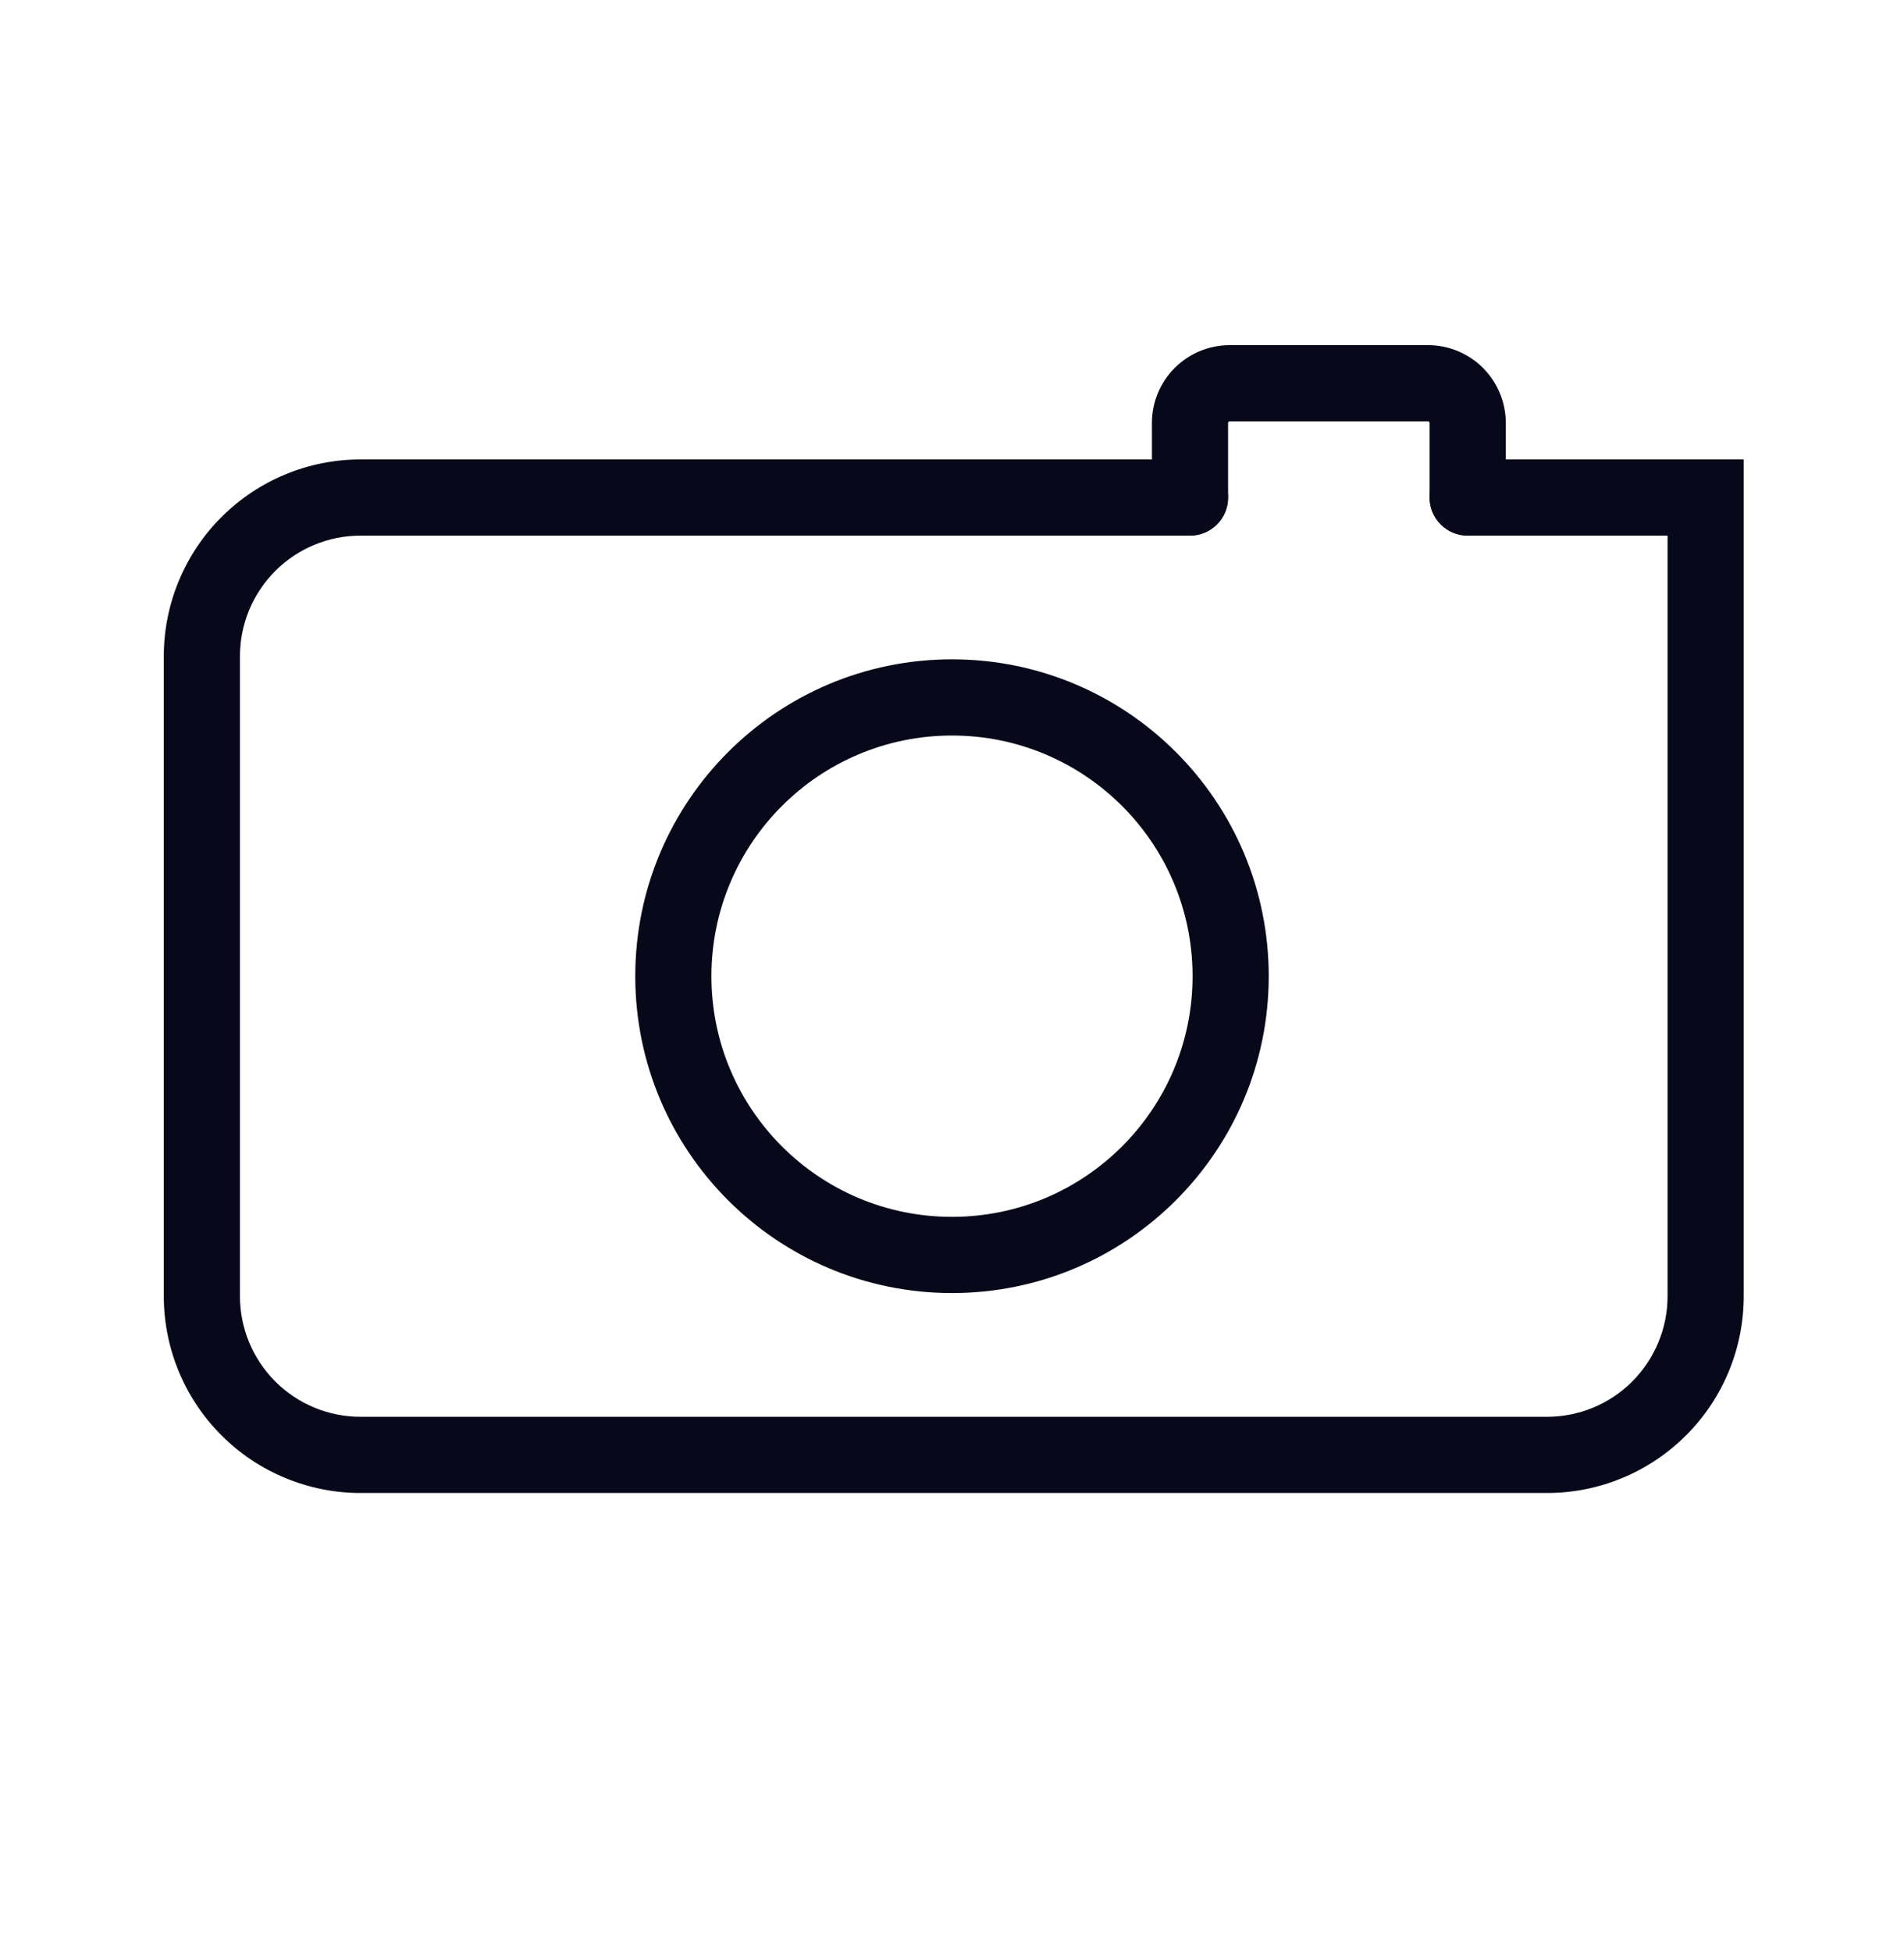
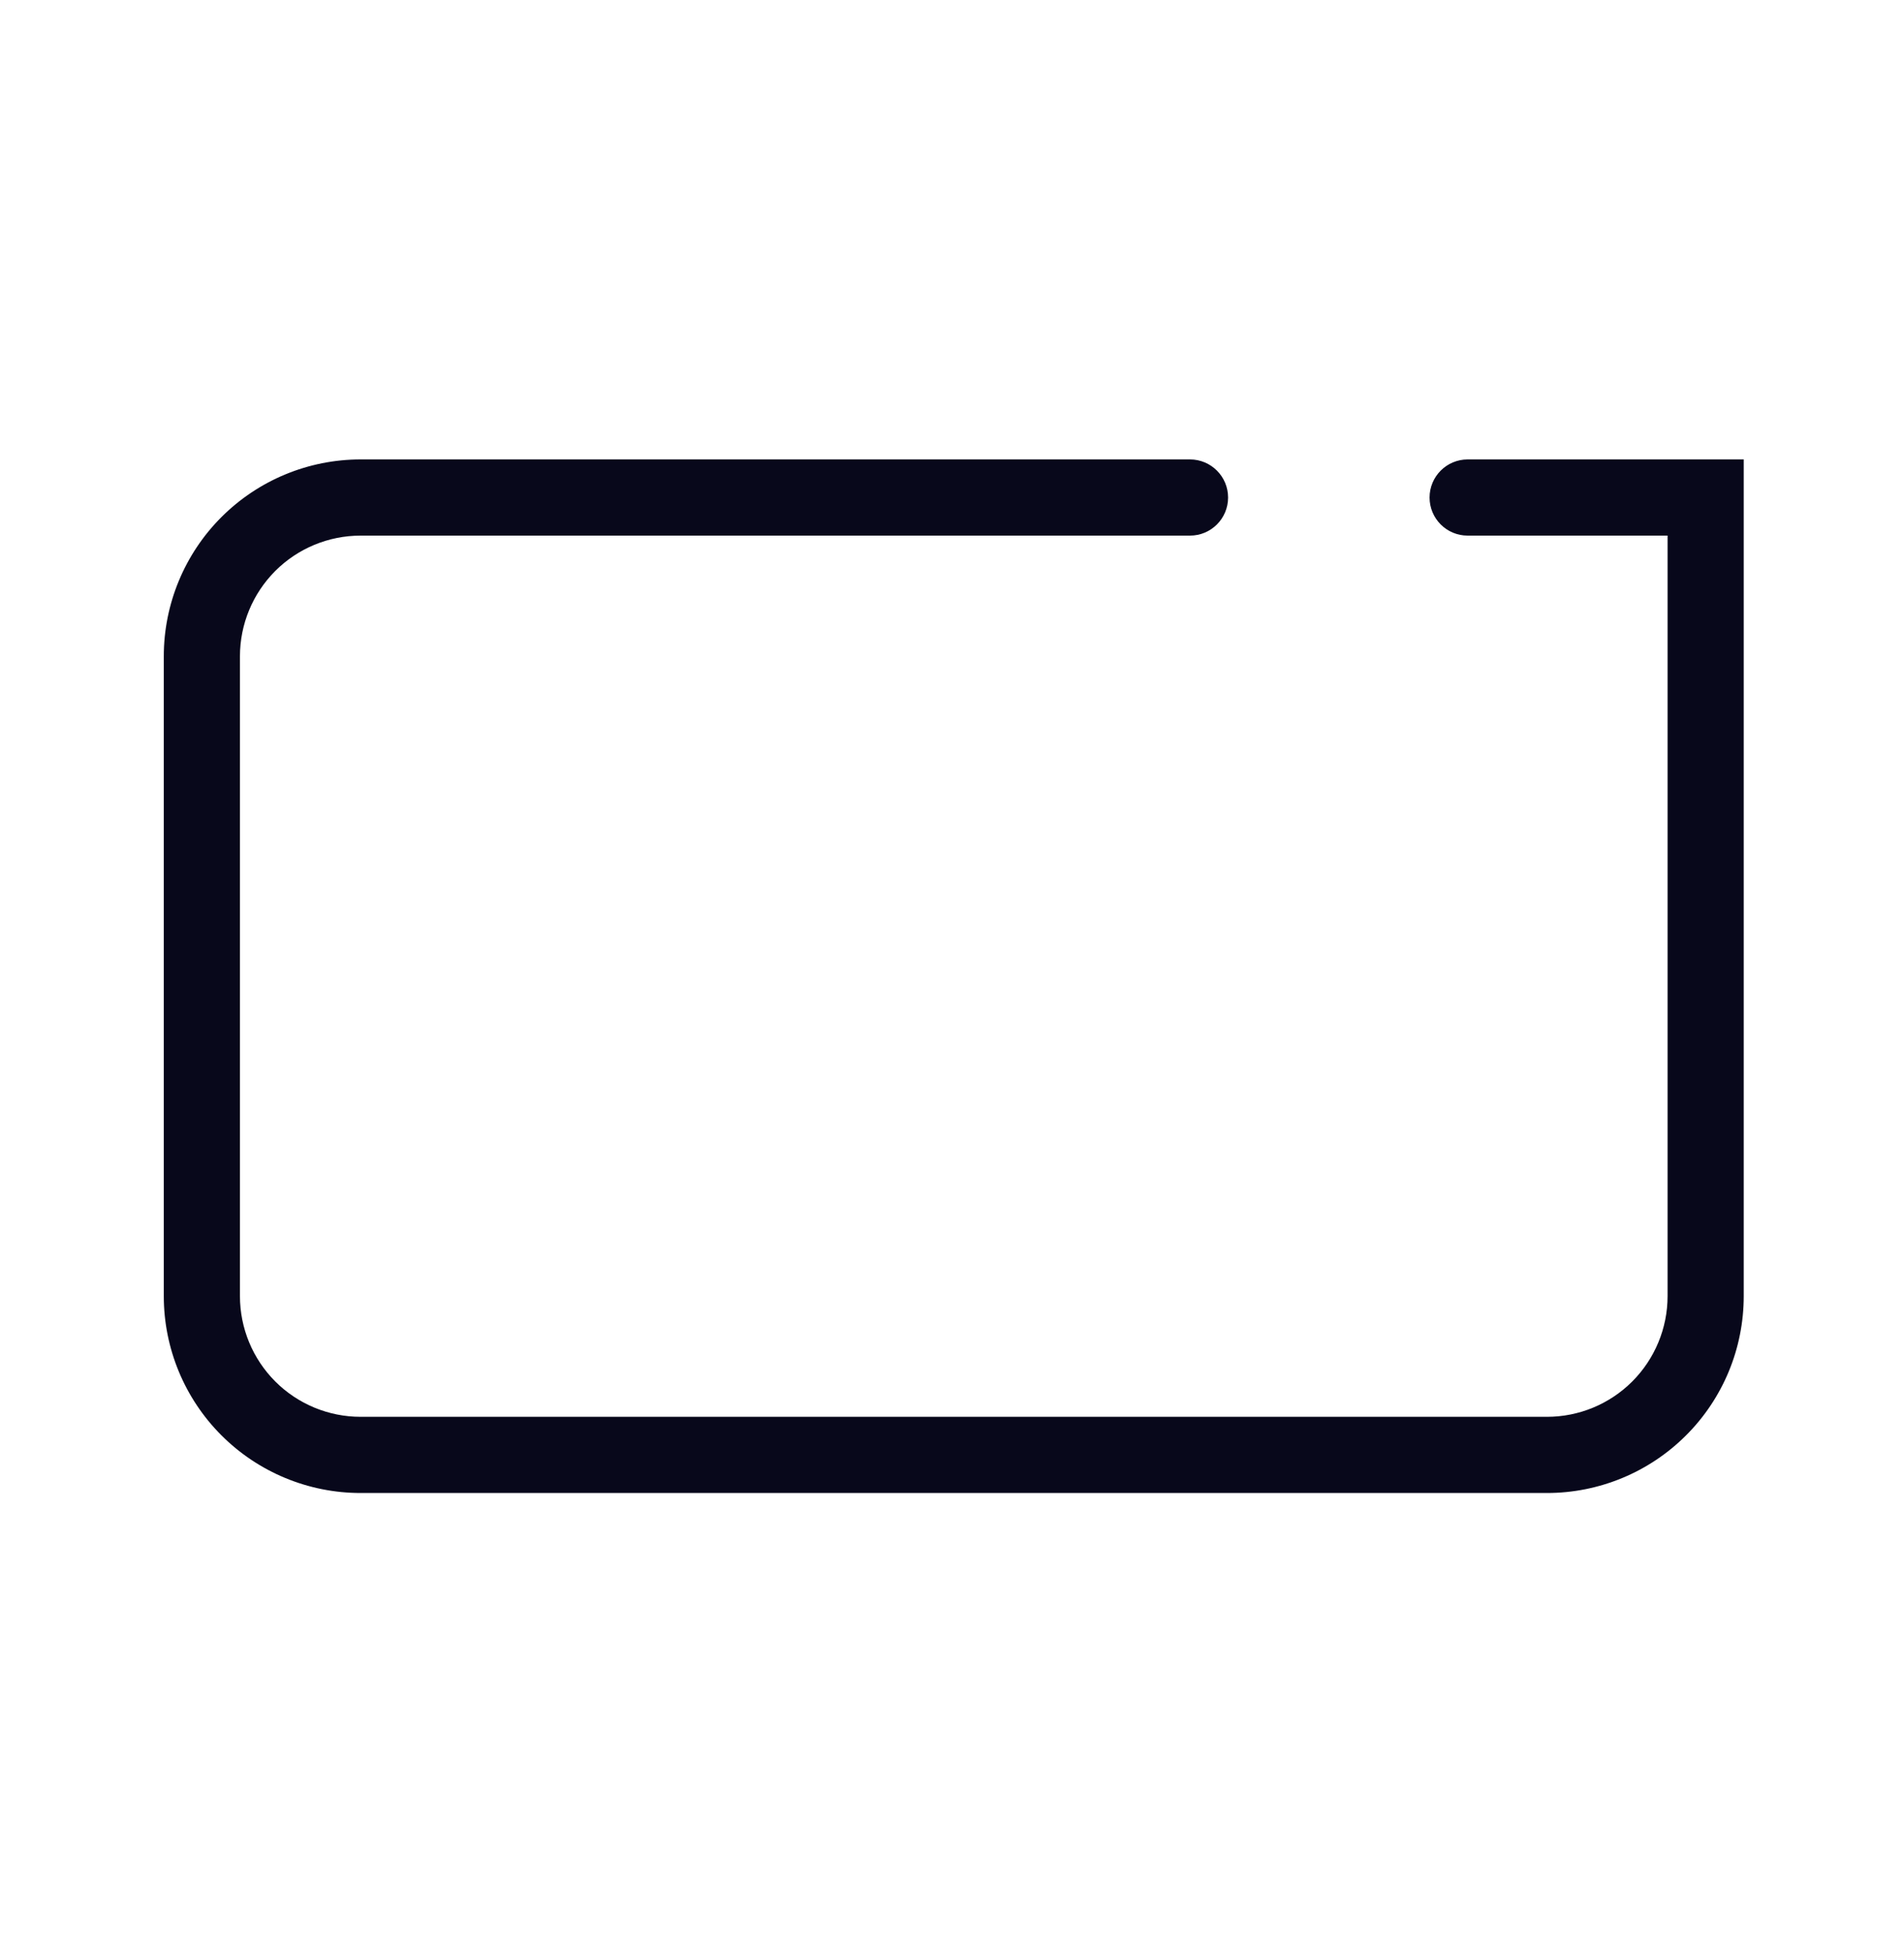
<svg xmlns="http://www.w3.org/2000/svg" width="40" height="41" viewBox="0 0 40 41" fill="none">
-   <path fill-rule="evenodd" clip-rule="evenodd" d="M20 15.446C17.209 15.446 14.946 17.709 14.946 20.5C14.946 23.291 17.209 25.554 20 25.554C22.791 25.554 25.054 23.291 25.054 20.5C25.054 17.709 22.791 15.446 20 15.446ZM13.346 20.5C13.346 16.825 16.325 13.846 20 13.846C23.675 13.846 26.654 16.825 26.654 20.5C26.654 24.175 23.675 27.154 20 27.154C16.325 27.154 13.346 24.175 13.346 20.5Z" fill="#08081B" />
-   <path fill-rule="evenodd" clip-rule="evenodd" d="M25.834 8.848C25.825 8.848 25.816 8.852 25.81 8.858C25.804 8.864 25.8 8.873 25.8 8.881V10.448C25.8 10.89 25.442 11.248 25 11.248C24.558 11.248 24.2 10.89 24.2 10.448V8.881C24.2 8.448 24.372 8.033 24.679 7.726C24.985 7.42 25.4 7.248 25.834 7.248H30C30.433 7.248 30.849 7.42 31.155 7.726C31.461 8.033 31.634 8.448 31.634 8.881V10.448C31.634 10.89 31.275 11.248 30.834 11.248C30.392 11.248 30.034 10.89 30.034 10.448V8.881C30.034 8.873 30.03 8.864 30.024 8.858C30.017 8.852 30.009 8.848 30 8.848H25.834Z" fill="#08081B" />
  <path fill-rule="evenodd" clip-rule="evenodd" d="M4.652 10.859C5.427 10.084 6.479 9.648 7.575 9.648H25C25.442 9.648 25.8 10.007 25.8 10.448C25.8 10.89 25.442 11.248 25 11.248H7.575C6.903 11.248 6.258 11.515 5.783 11.99C5.308 12.466 5.041 13.11 5.041 13.782V27.219C5.041 27.891 5.308 28.535 5.783 29.011C6.258 29.486 6.903 29.753 7.575 29.753H32.5C33.172 29.753 33.816 29.486 34.291 29.011C34.766 28.535 35.033 27.891 35.033 27.219V11.248H30.833C30.391 11.248 30.033 10.89 30.033 10.448C30.033 10.007 30.391 9.648 30.833 9.648H36.633V27.219C36.633 28.316 36.198 29.367 35.422 30.142C34.647 30.917 33.596 31.353 32.5 31.353H7.575C6.479 31.353 5.427 30.917 4.652 30.142C3.877 29.367 3.441 28.316 3.441 27.219V13.782C3.441 12.685 3.877 11.634 4.652 10.859Z" fill="#08081B" />
</svg>